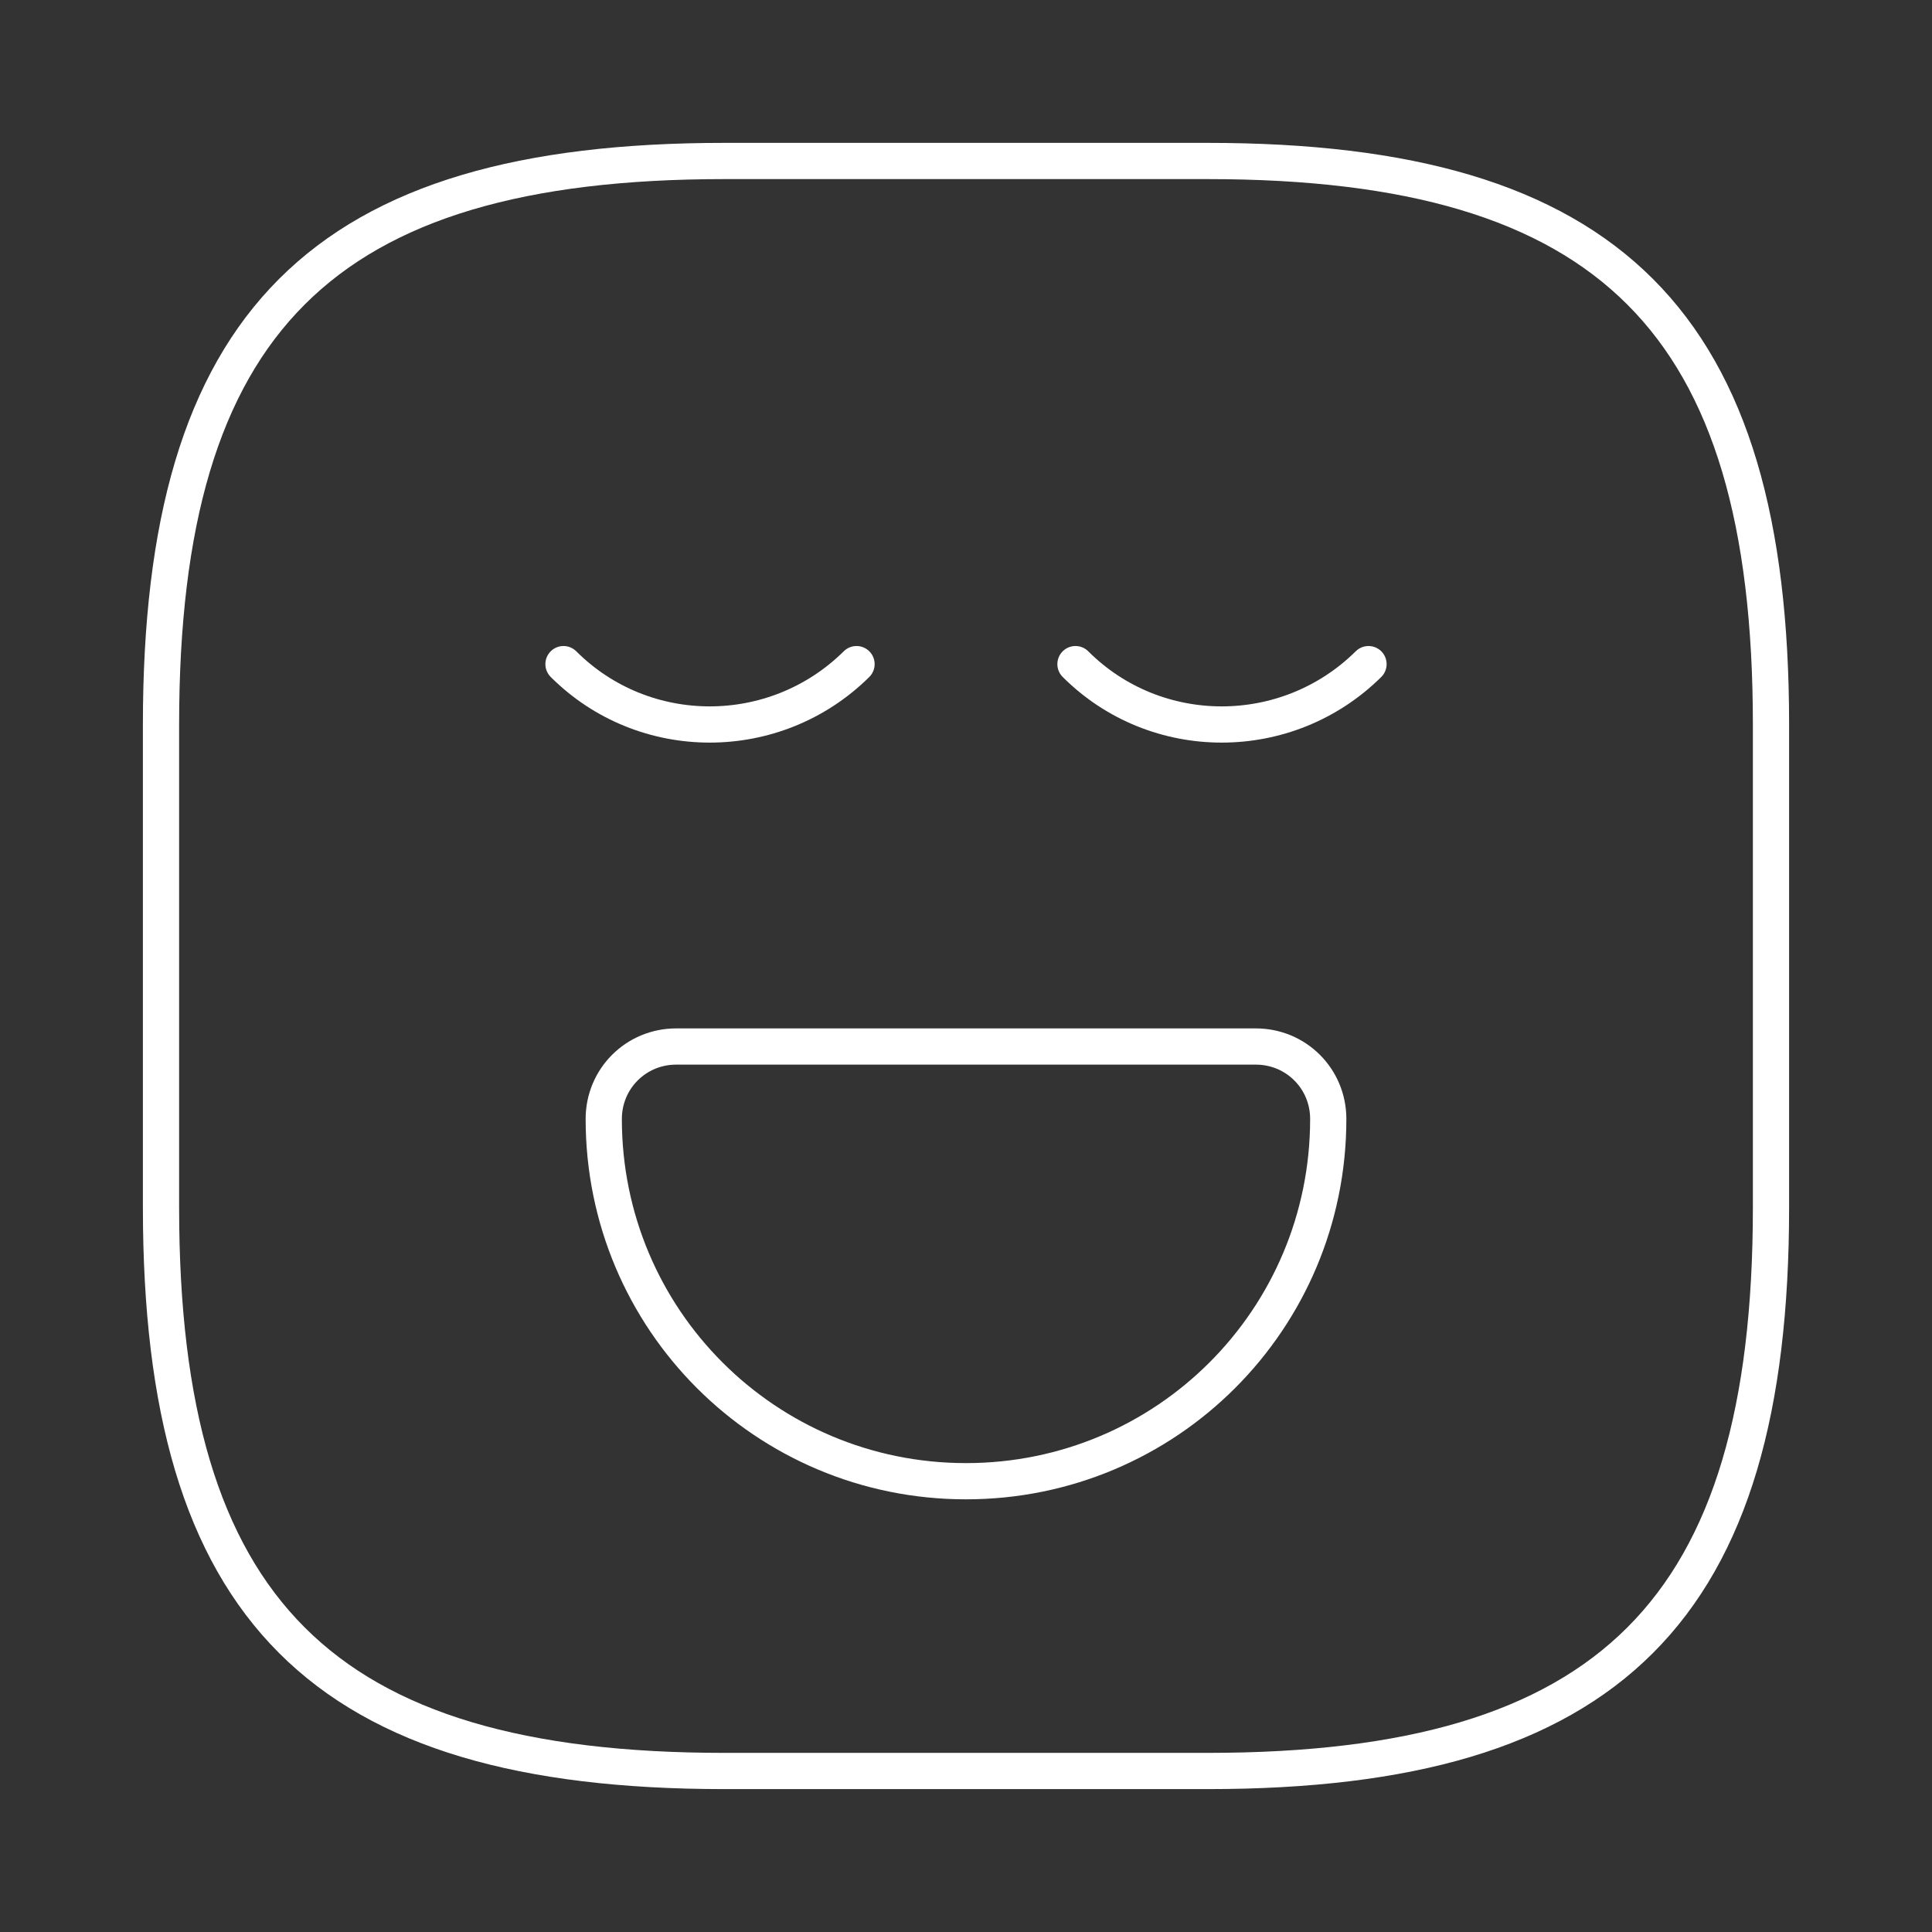
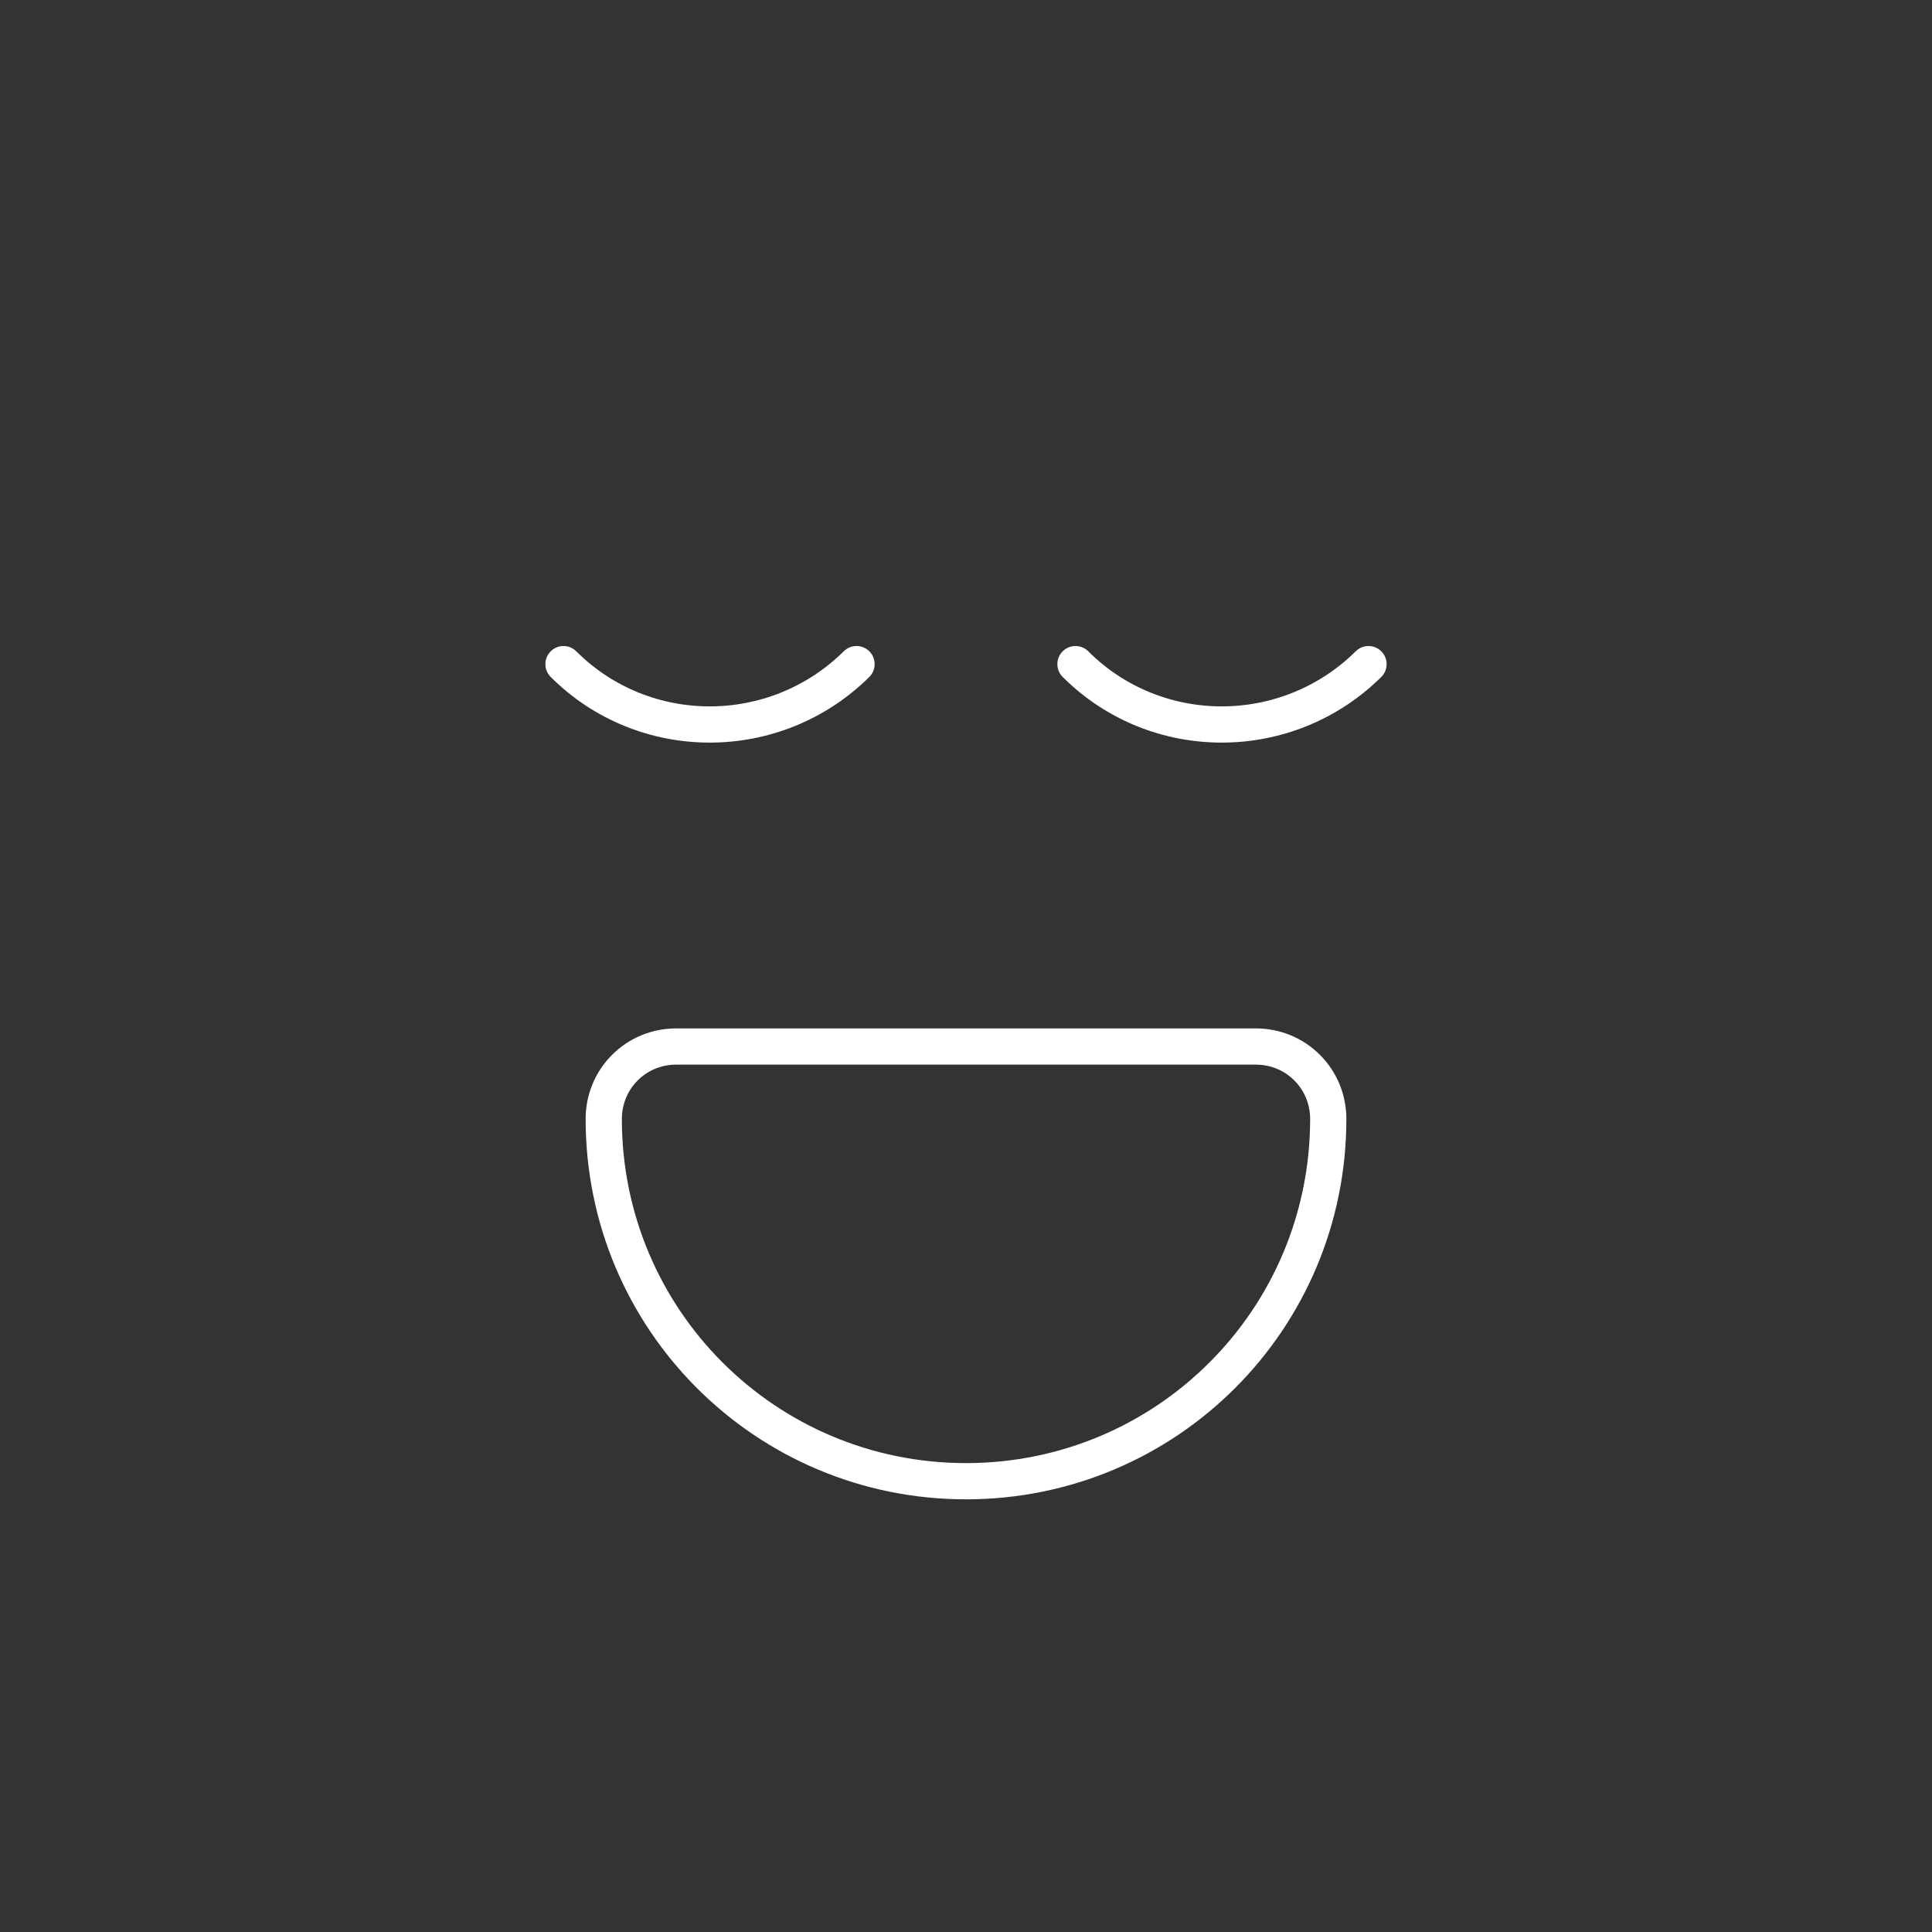
<svg xmlns="http://www.w3.org/2000/svg" width="80" height="80" viewBox="0 0 80 80" fill="none">
  <rect x="0" y="0" width="80" height="80" fill="#333333" stroke="none" />
-   <path d="M30 73.333h20c16.667 0 23.333-6.666 23.333-23.333V30c0-16.667-6.666-23.334-23.333-23.334H30C13.333 6.666 6.667 13.333 6.667 30v20c0 16.666 6.666 23.333 23.333 23.333z" stroke="#fff" stroke-width="1.5" stroke-linecap="round" stroke-linejoin="round" />
  <path d="M23.333 27.5c3.334 3.333 8.767 3.333 12.134 0m9.066 0c3.334 3.333 8.767 3.333 12.134 0M28 43.334h24c1.667 0 3 1.333 3 3 0 8.3-6.7 15-15 15s-15-6.7-15-15c0-1.667 1.333-3 3-3z" stroke="#fff" stroke-width="1.5" stroke-miterlimit="10" stroke-linecap="round" stroke-linejoin="round" />
</svg>